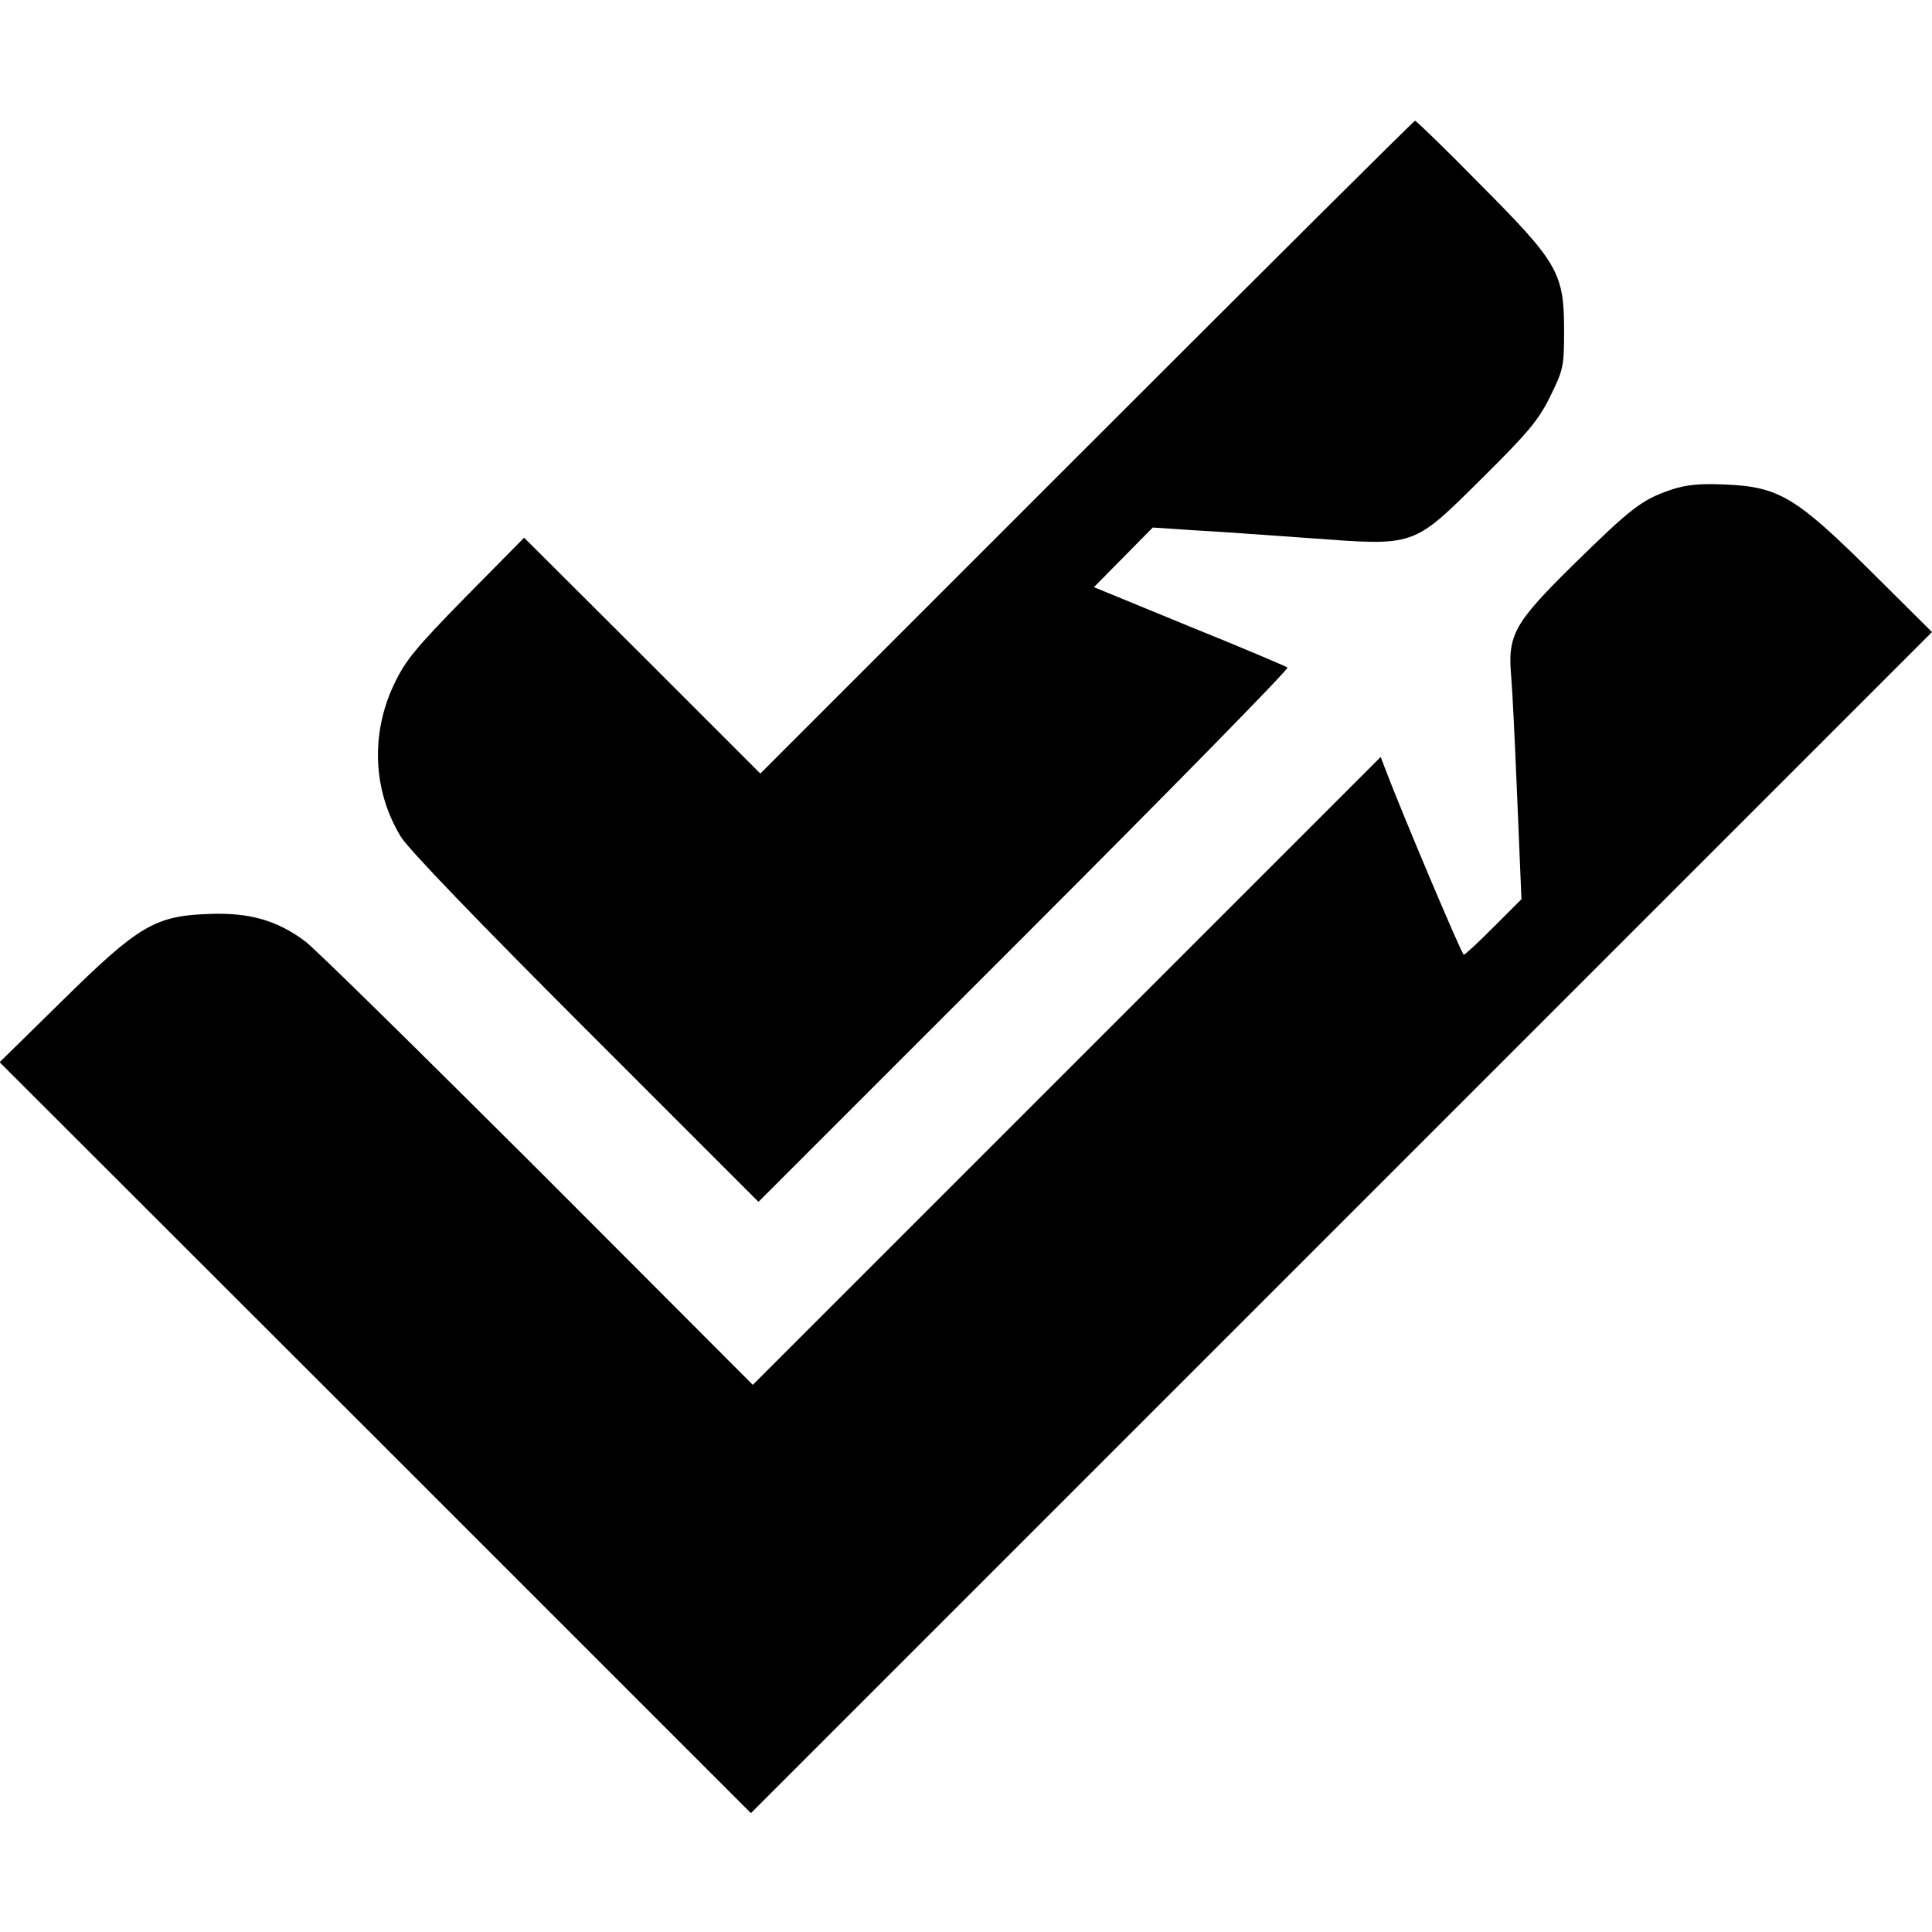
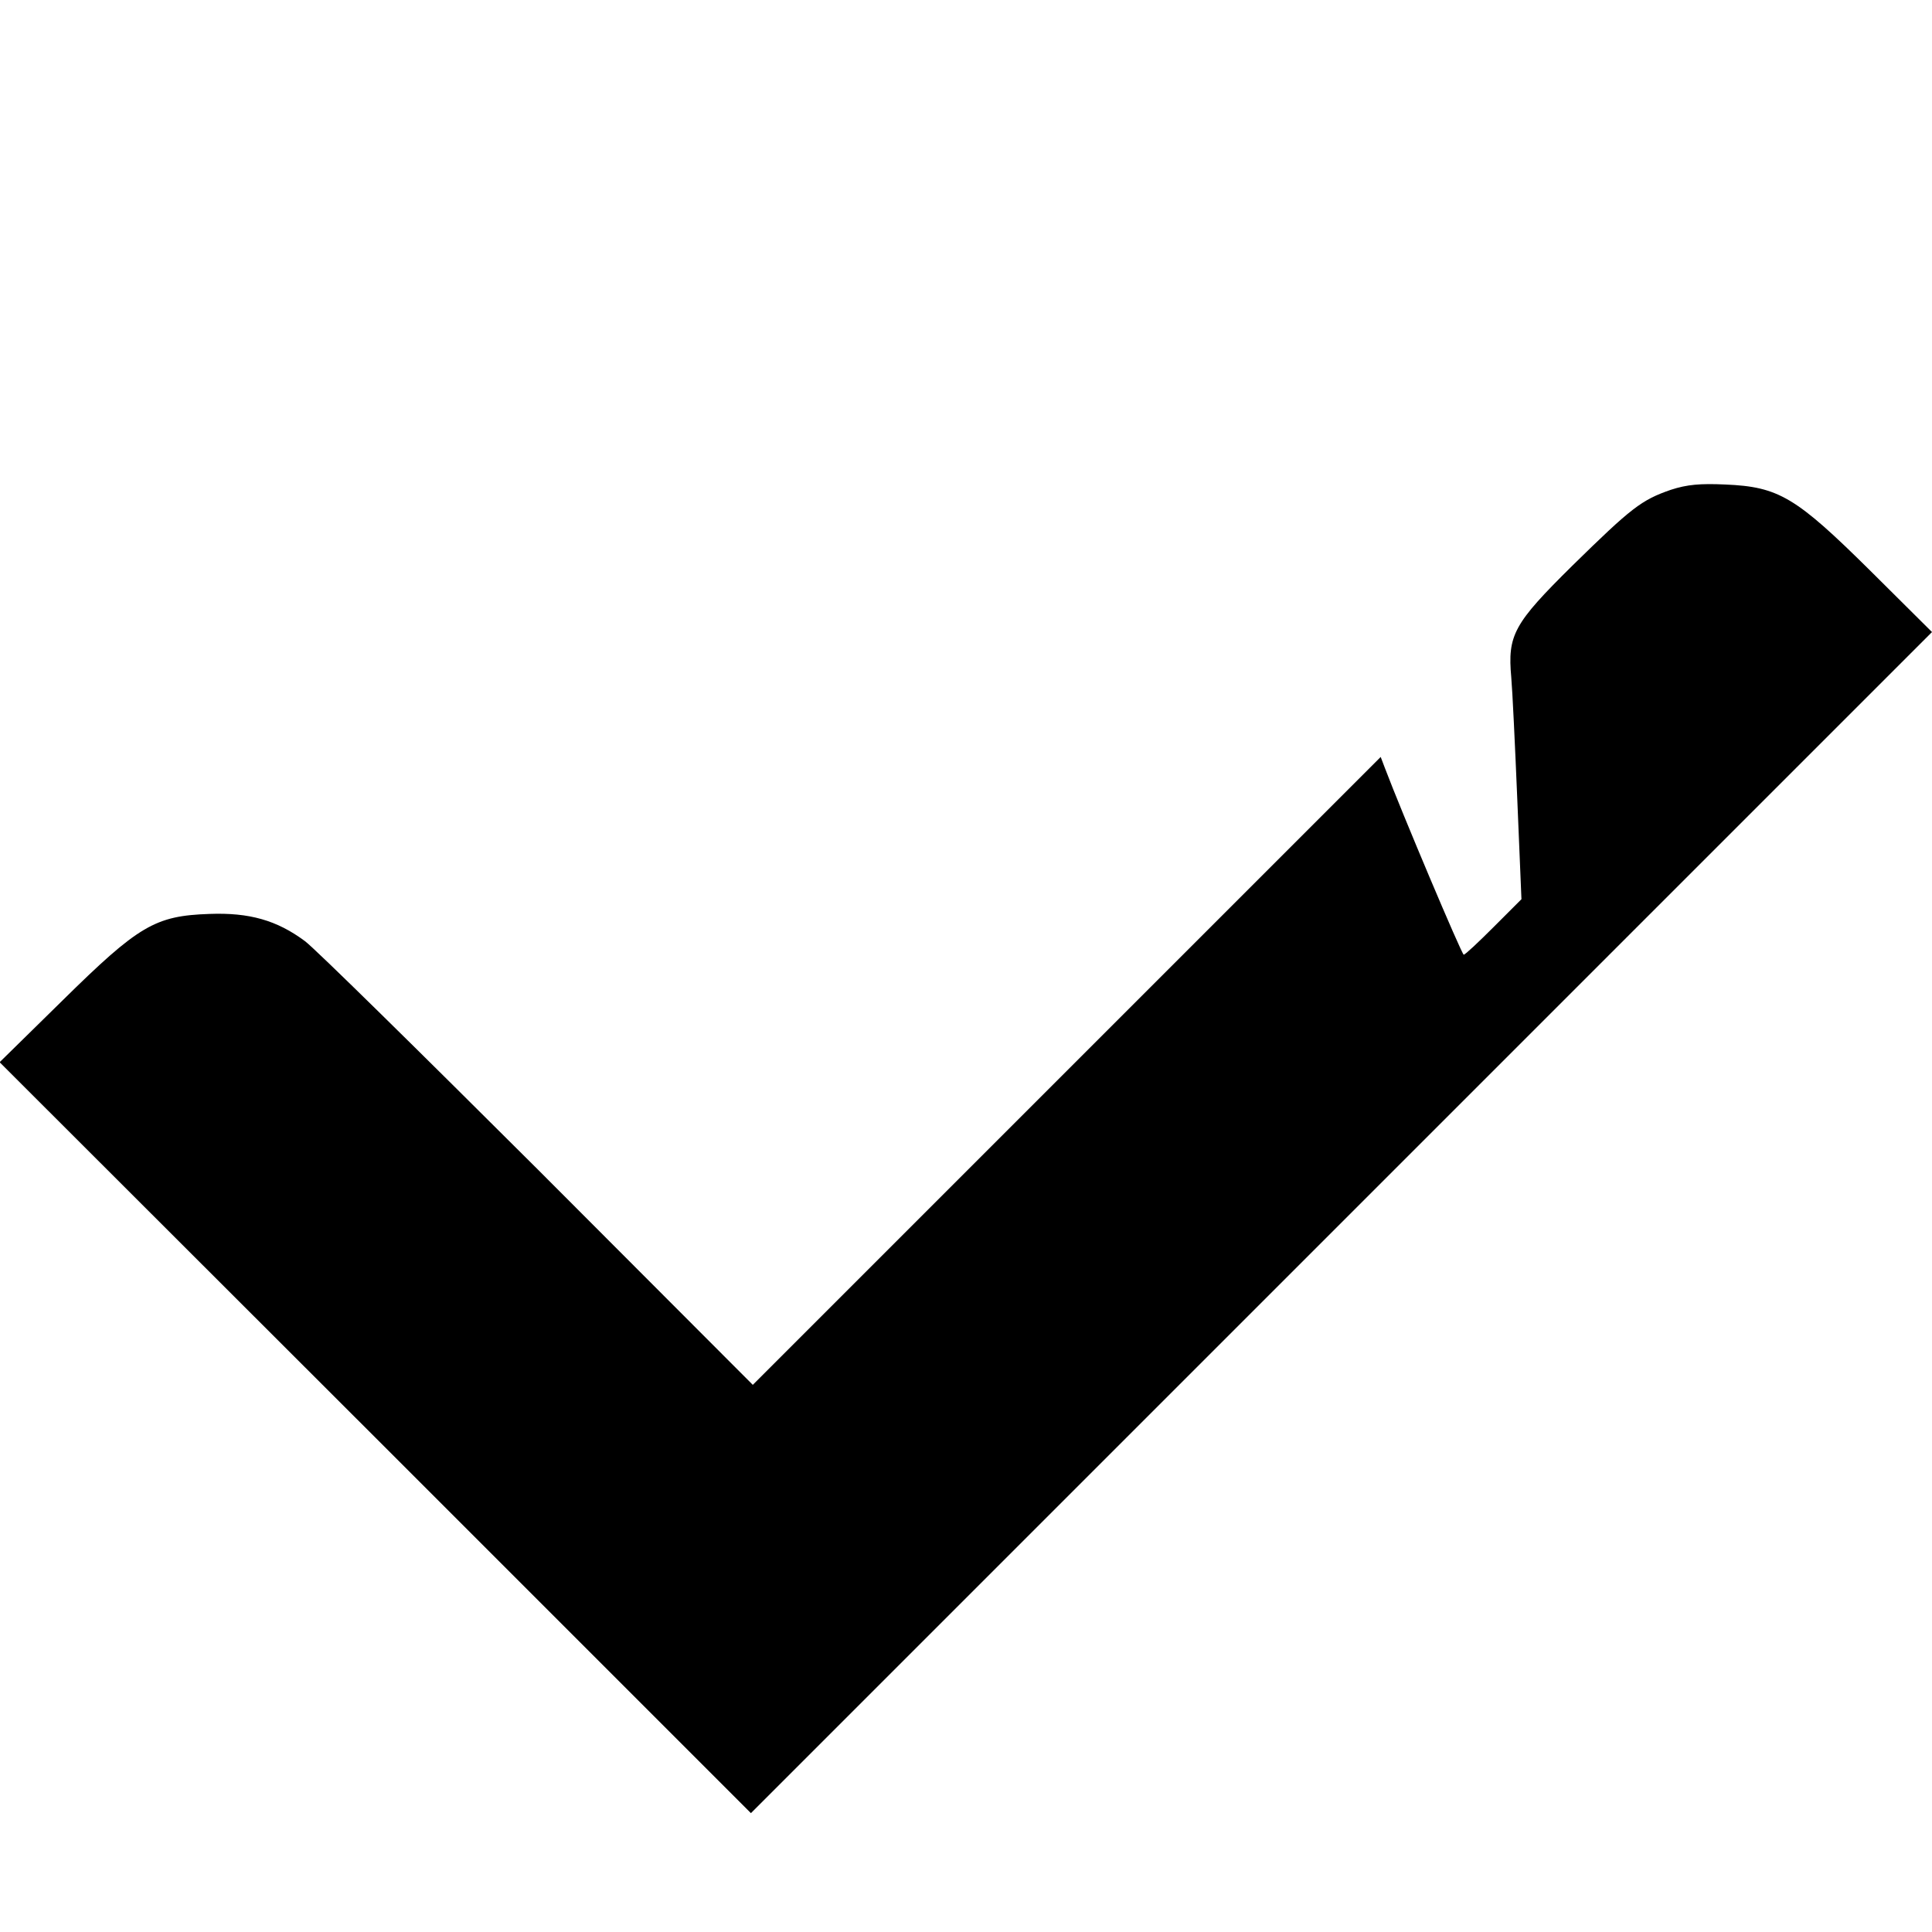
<svg xmlns="http://www.w3.org/2000/svg" version="1.0" width="512pt" height="512pt" viewBox="0 0 512 512" preserveAspectRatio="xMidYMid meet">
  <style>
    g {
      fill: black;
    }
    @media (prefers-color-scheme: dark) {
      g {
        fill: white;
      }
    }
  </style>
  <g transform="translate(0,512) scale(0.1,-0.1)" fill="#000000" stroke="none">
-     <path d="M2880 3935 l-865 -865 -313 313 -313 312 -155 -157 c-133 -136 -159 -167 -190 -232 -62 -131 -56 -281 18 -403 19 -32 205 -225 490 -510 l458 -458 705 705 c387 387 701 707 697 711 -4 3 -121 53 -260 109 l-253 104 78 79 78 79 105 -7 c58 -3 197 -13 309 -21 285 -21 273 -25 459 159 121 120 149 153 180 216 35 71 37 80 37 175 0 153 -16 180 -223 388 -91 93 -169 168 -172 168 -3 0 -394 -389 -870 -865z" />
    <path d="M4428 3822 c-78 -27 -104 -47 -261 -201 -156 -154 -172 -184 -162 -296 3 -33 10 -179 16 -324 l11 -264 -73 -73 c-41 -41 -76 -74 -80 -74 -5 0 -164 376 -209 495 l-11 29 -832 -832 -832 -832 -570 571 c-314 313 -591 586 -617 605 -74 55 -147 76 -253 72 -144 -5 -187 -30 -390 -230 l-166 -163 996 -995 995 -995 1565 1565 1565 1565 -163 162 c-198 196 -243 223 -385 229 -66 3 -101 0 -144 -14z" />
  </g>
</svg>